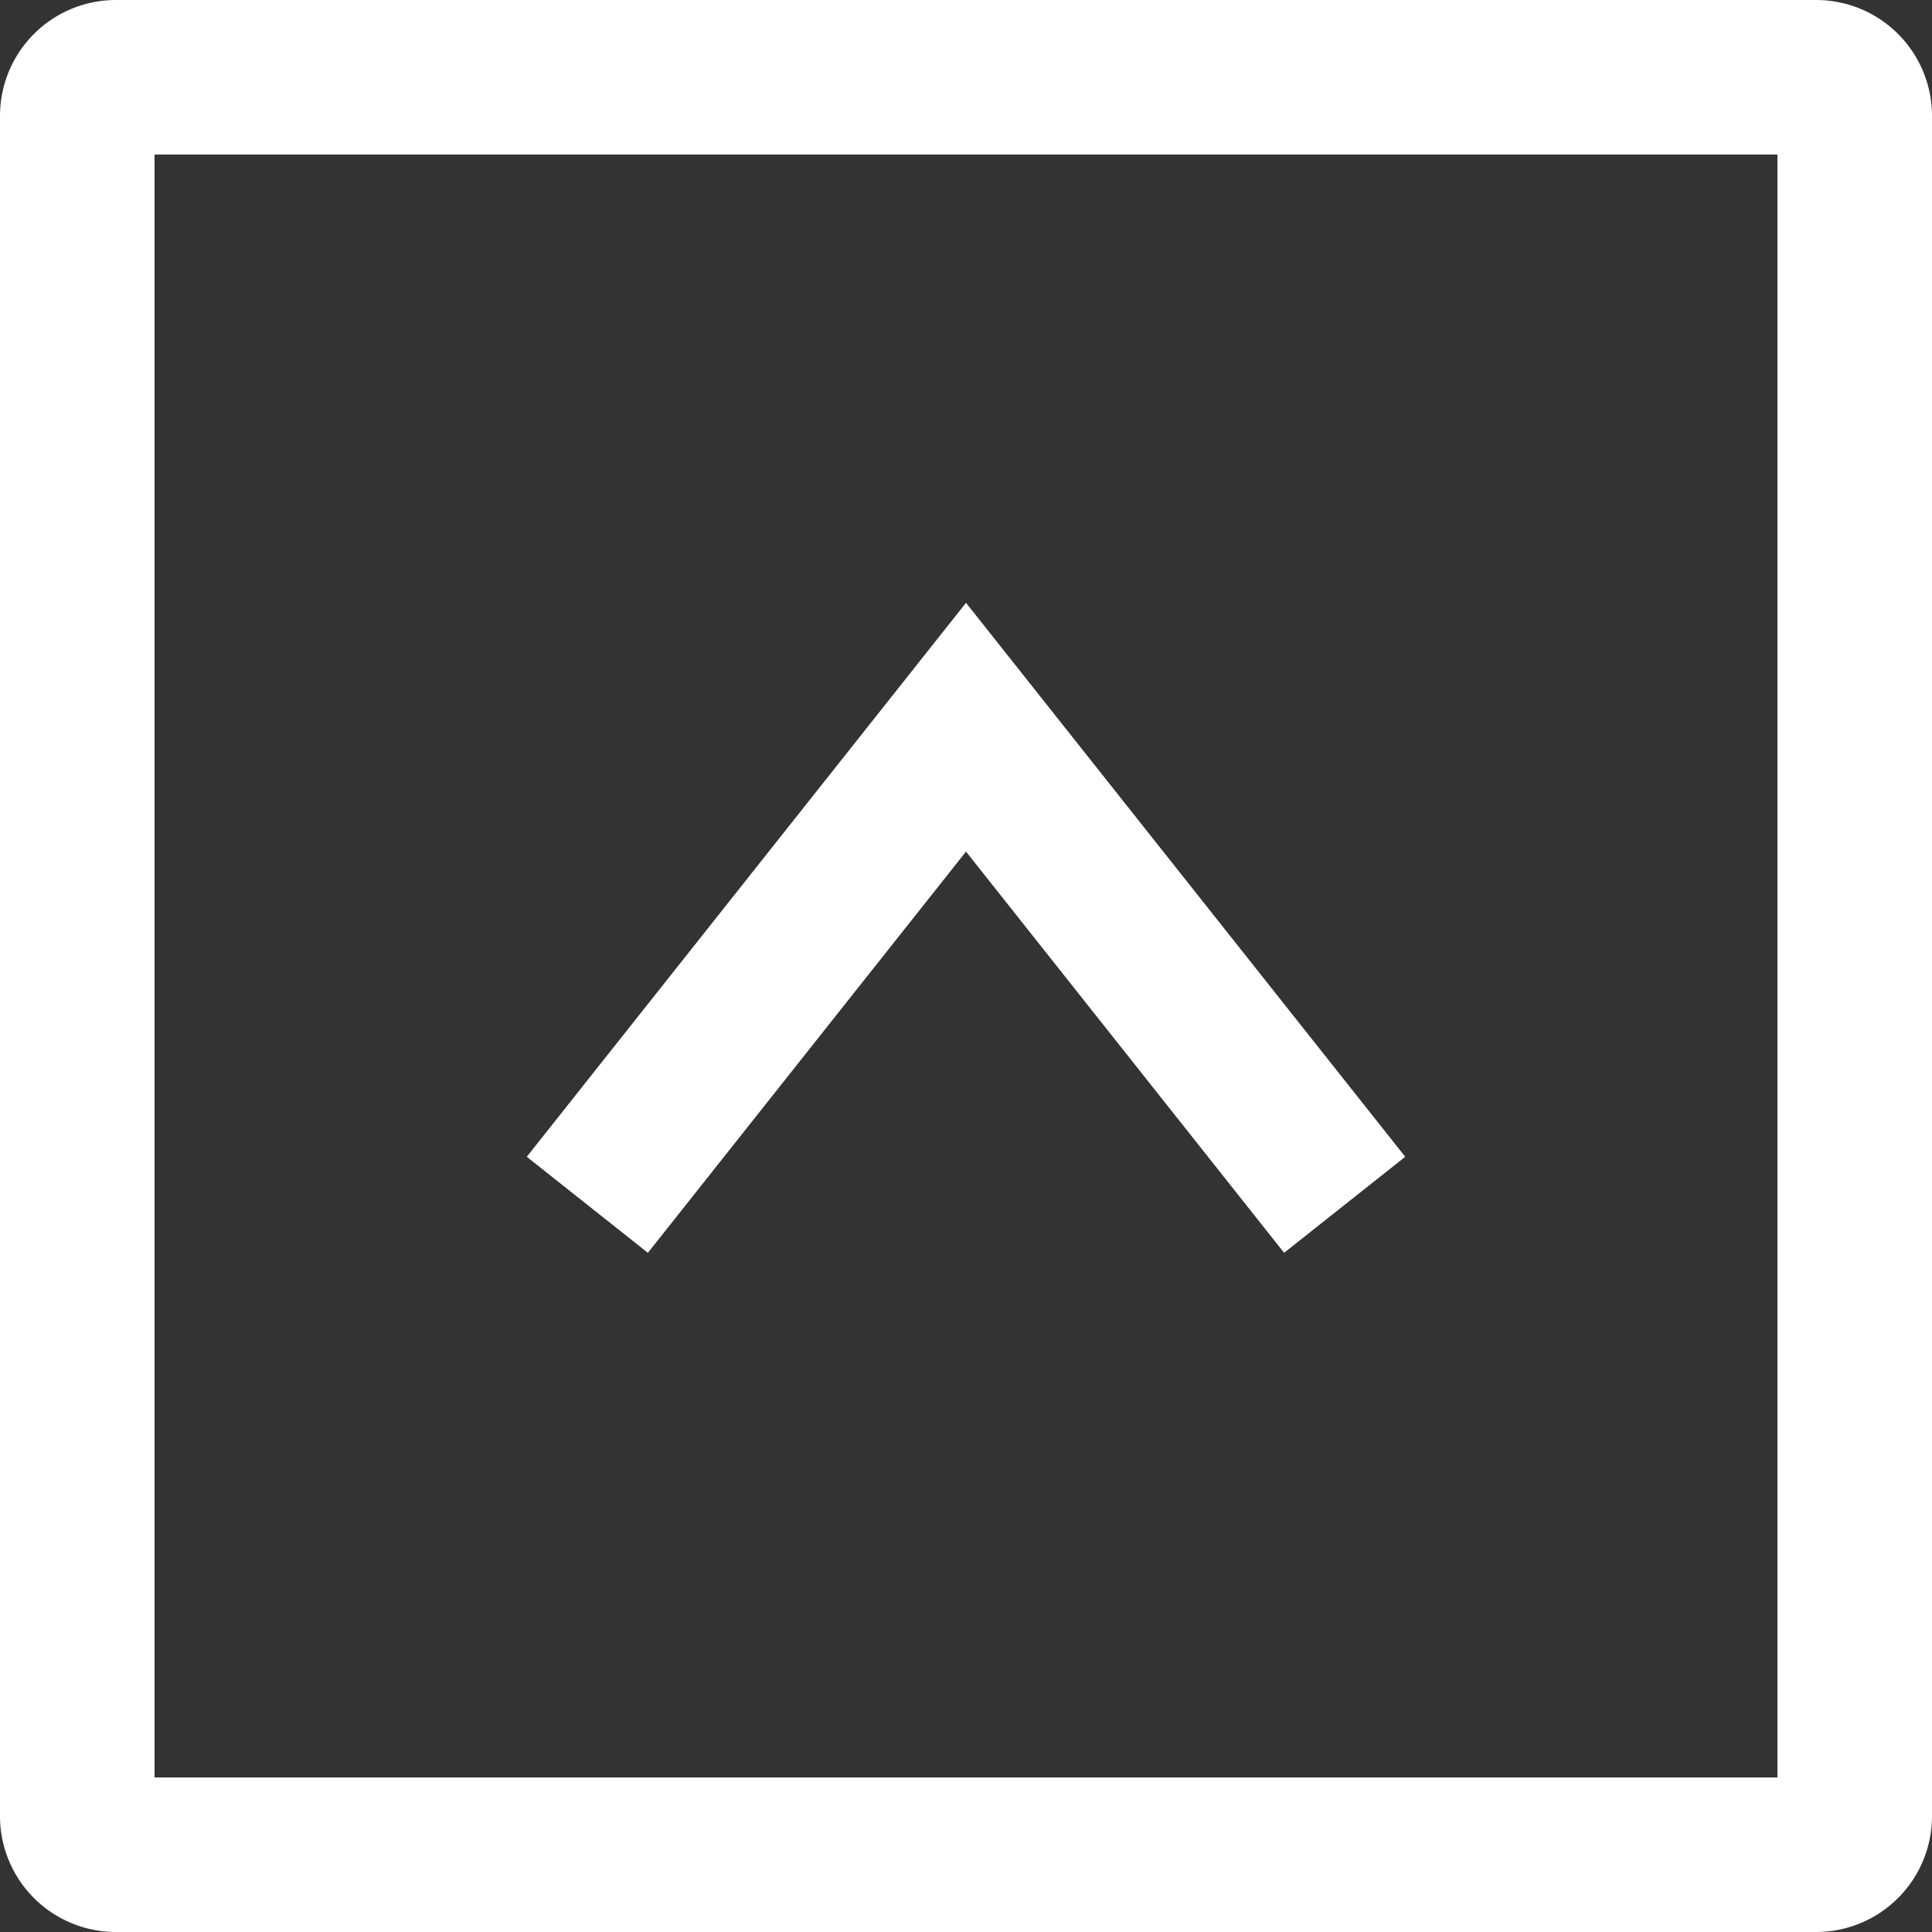
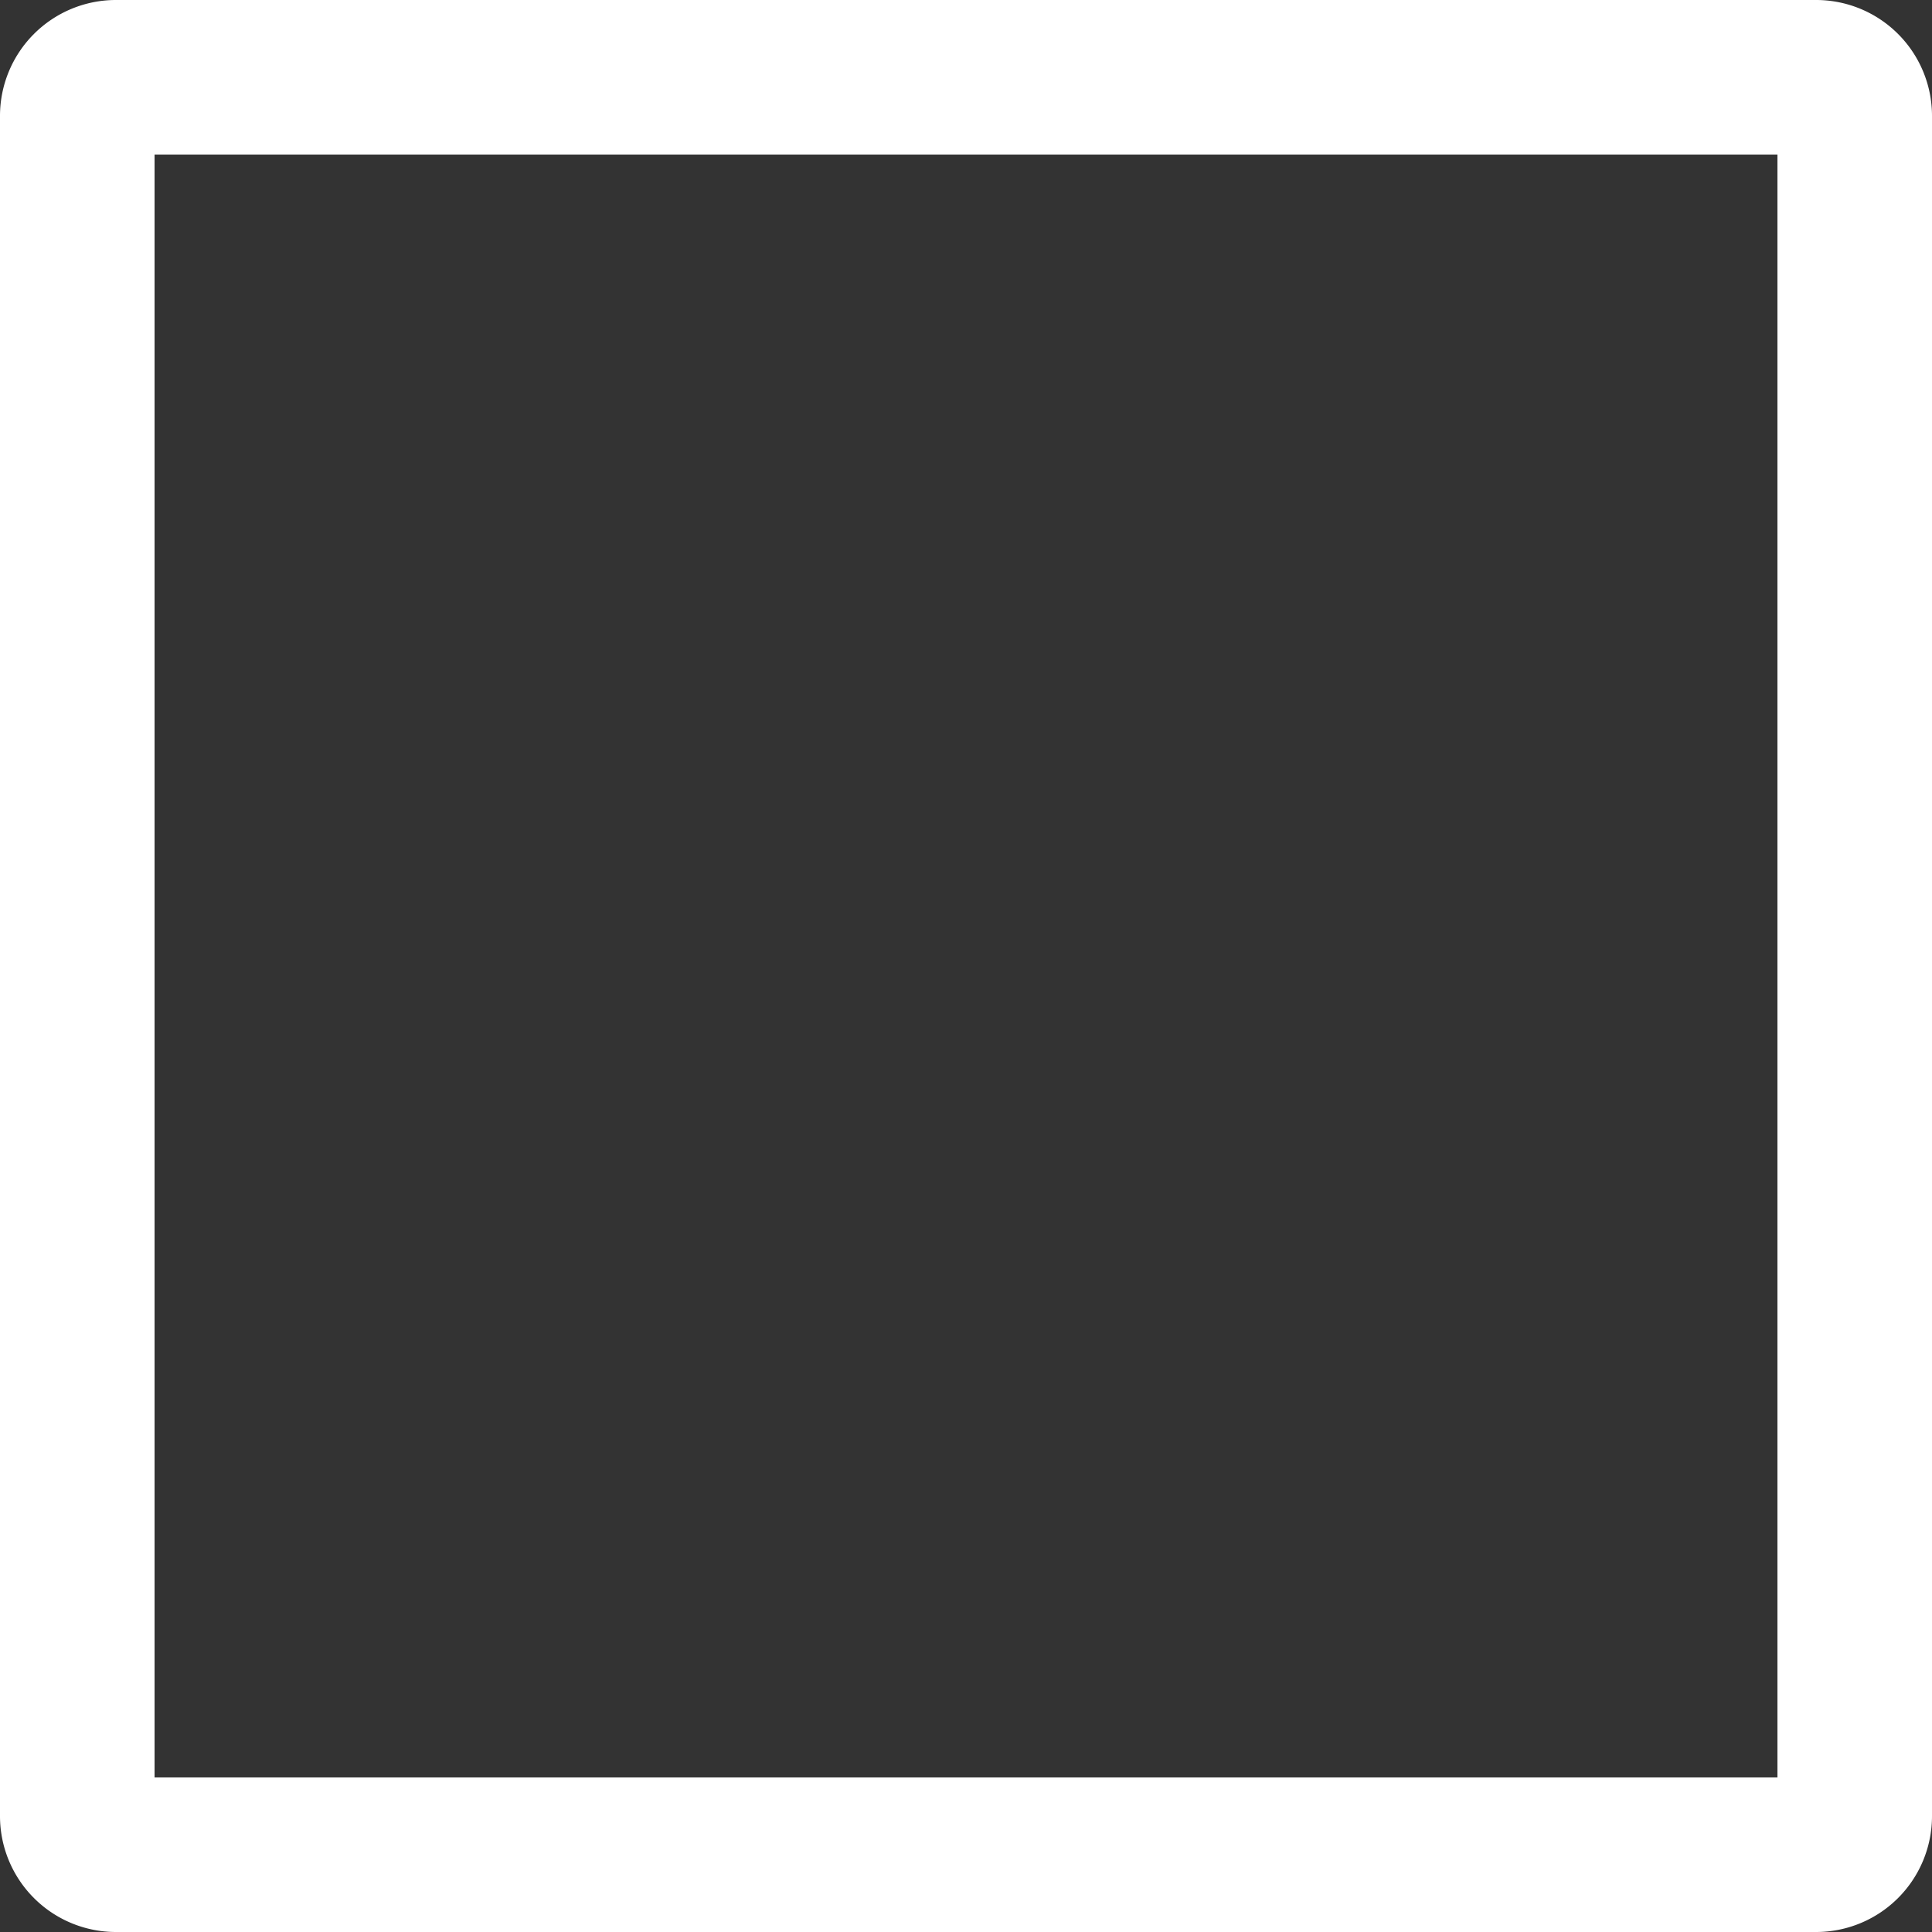
<svg xmlns="http://www.w3.org/2000/svg" viewBox="0 0 50 50">
  <rect x="0" y="0" width="50" height="50" fill="#333333" stroke="none" />
  <g>
    <g>
      <path d="M46 4v42H4V4h42m1-4H3a3 3 0 0 0-3 3v44a3 3 0 0 0 3 3h44a3 3 0 0 0 3-3V3a3 3 0 0 0-3-3z" fill="#fff" />
-       <path fill="none" stroke="#fff" stroke-miterlimit="10" stroke-width="4" d="M15.2 31.18L25 18.82l9.8 12.36" />
    </g>
  </g>
</svg>